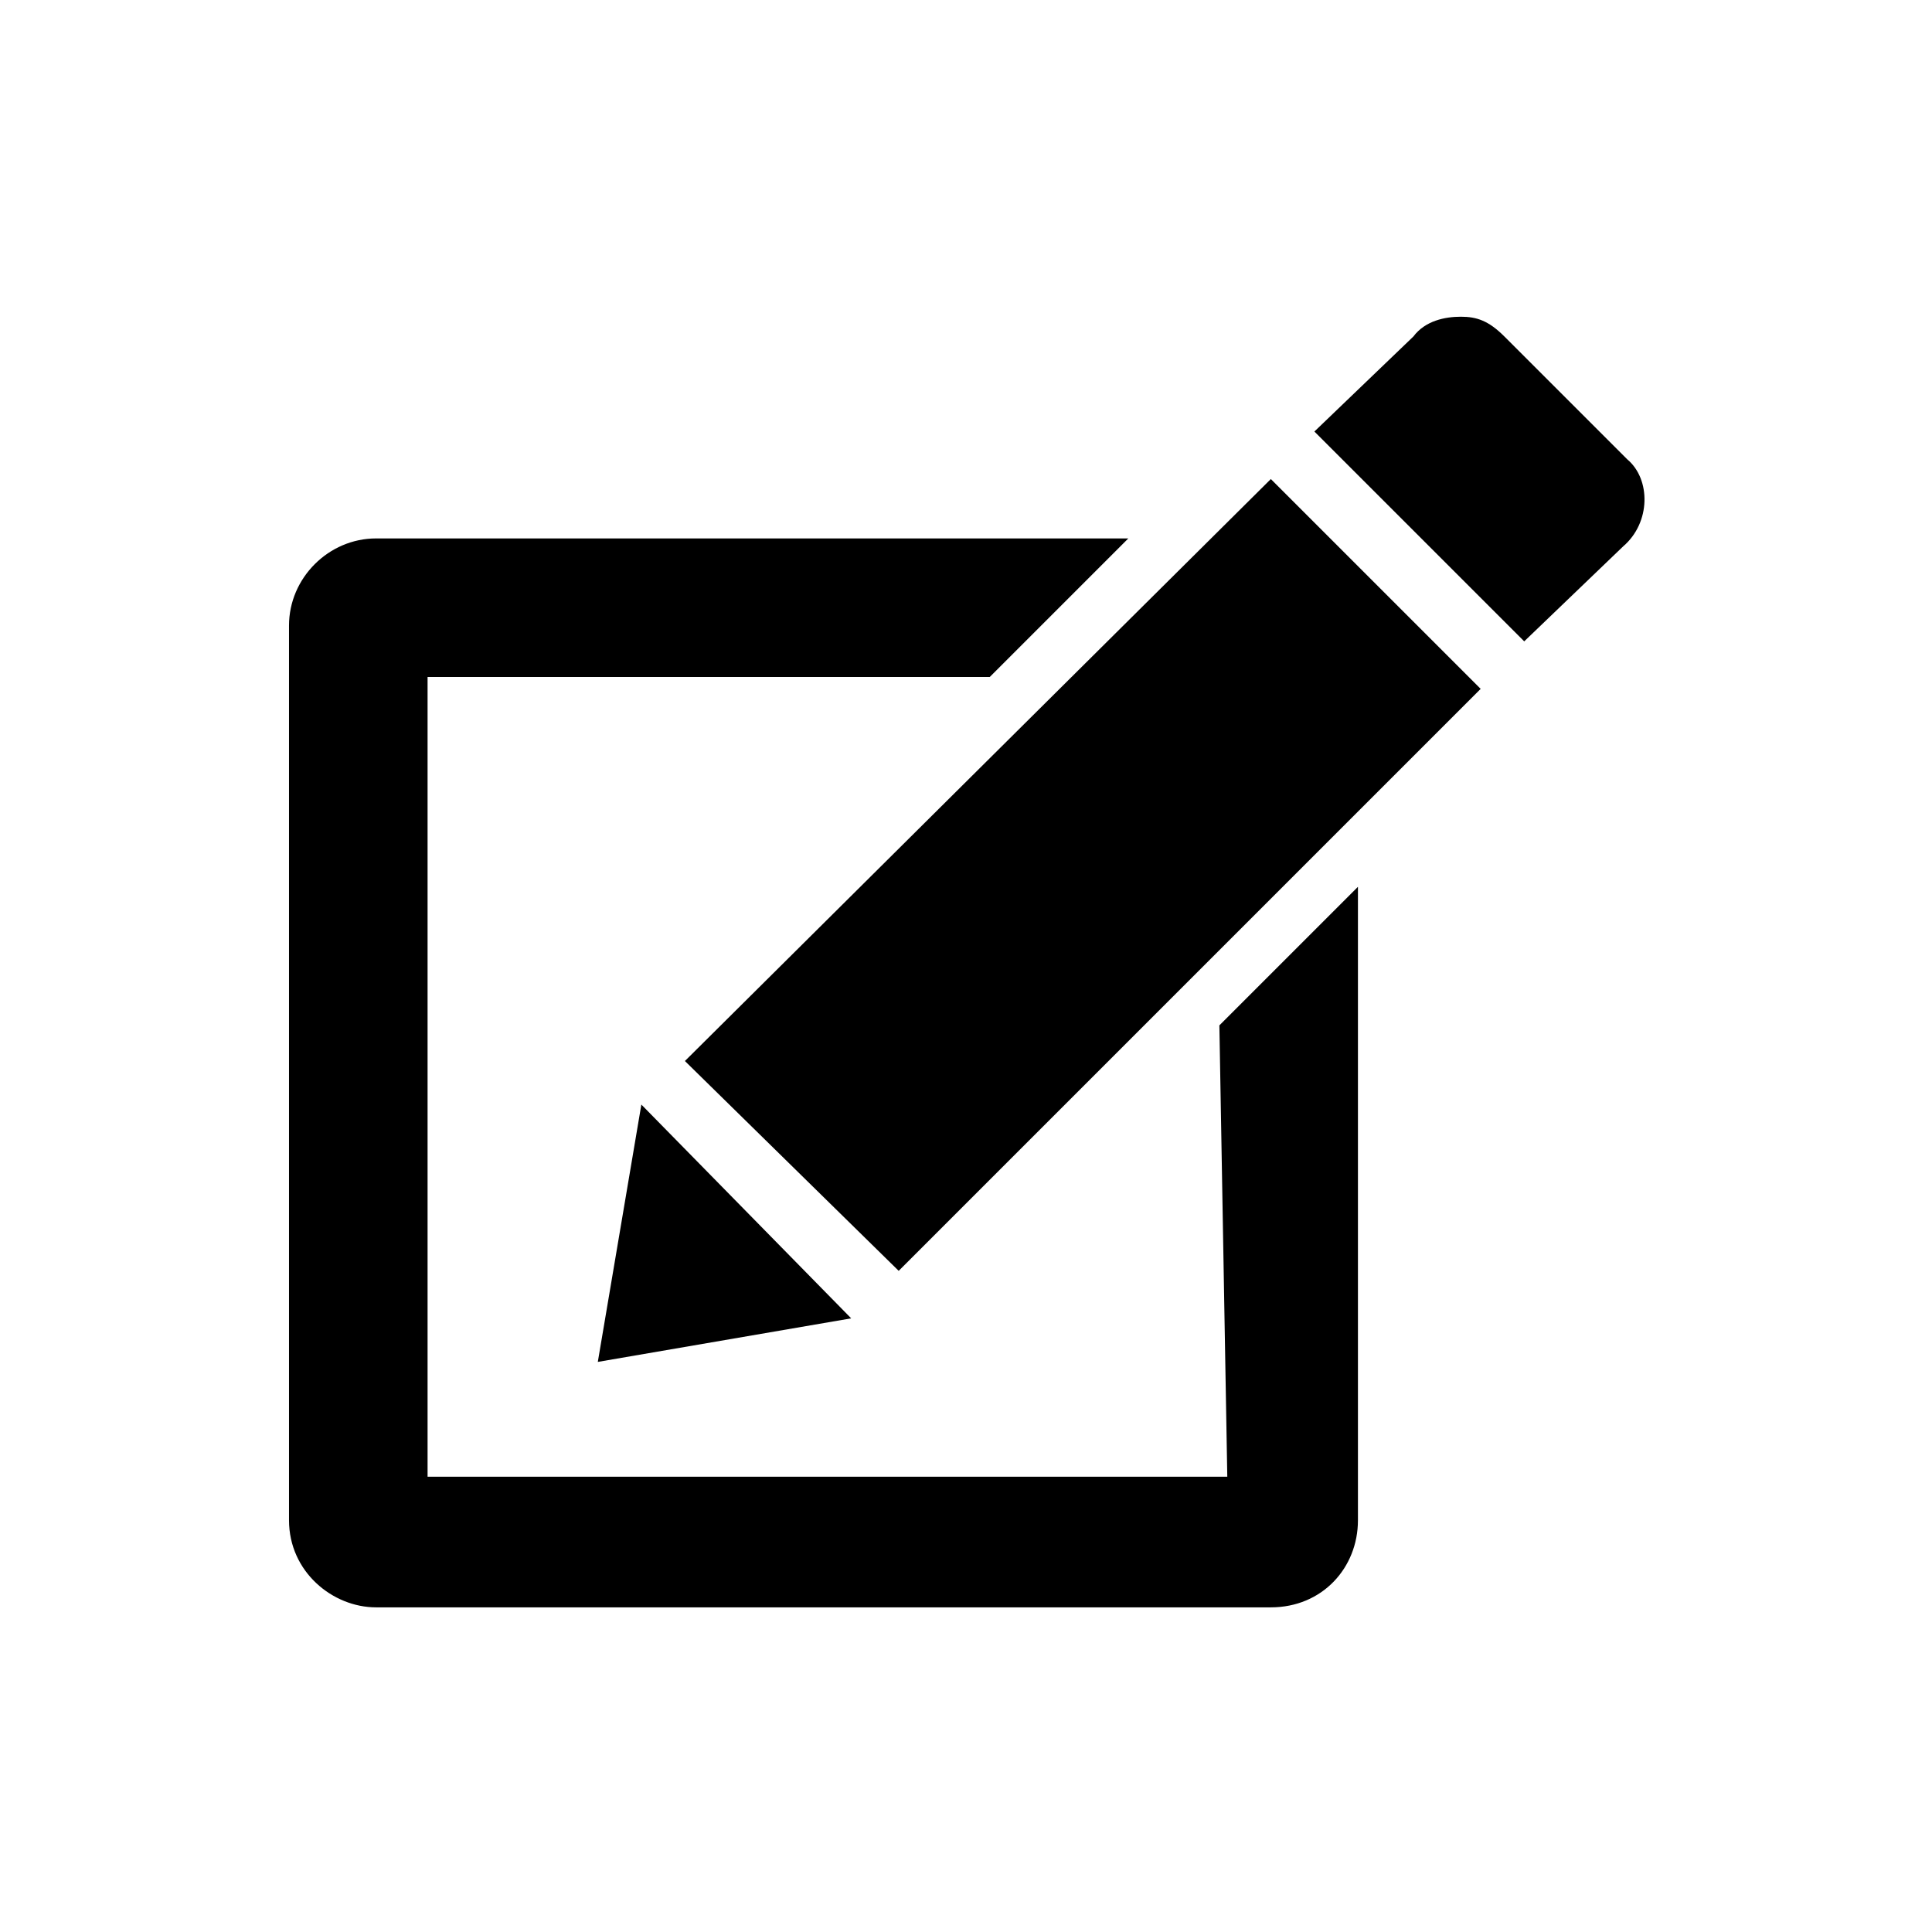
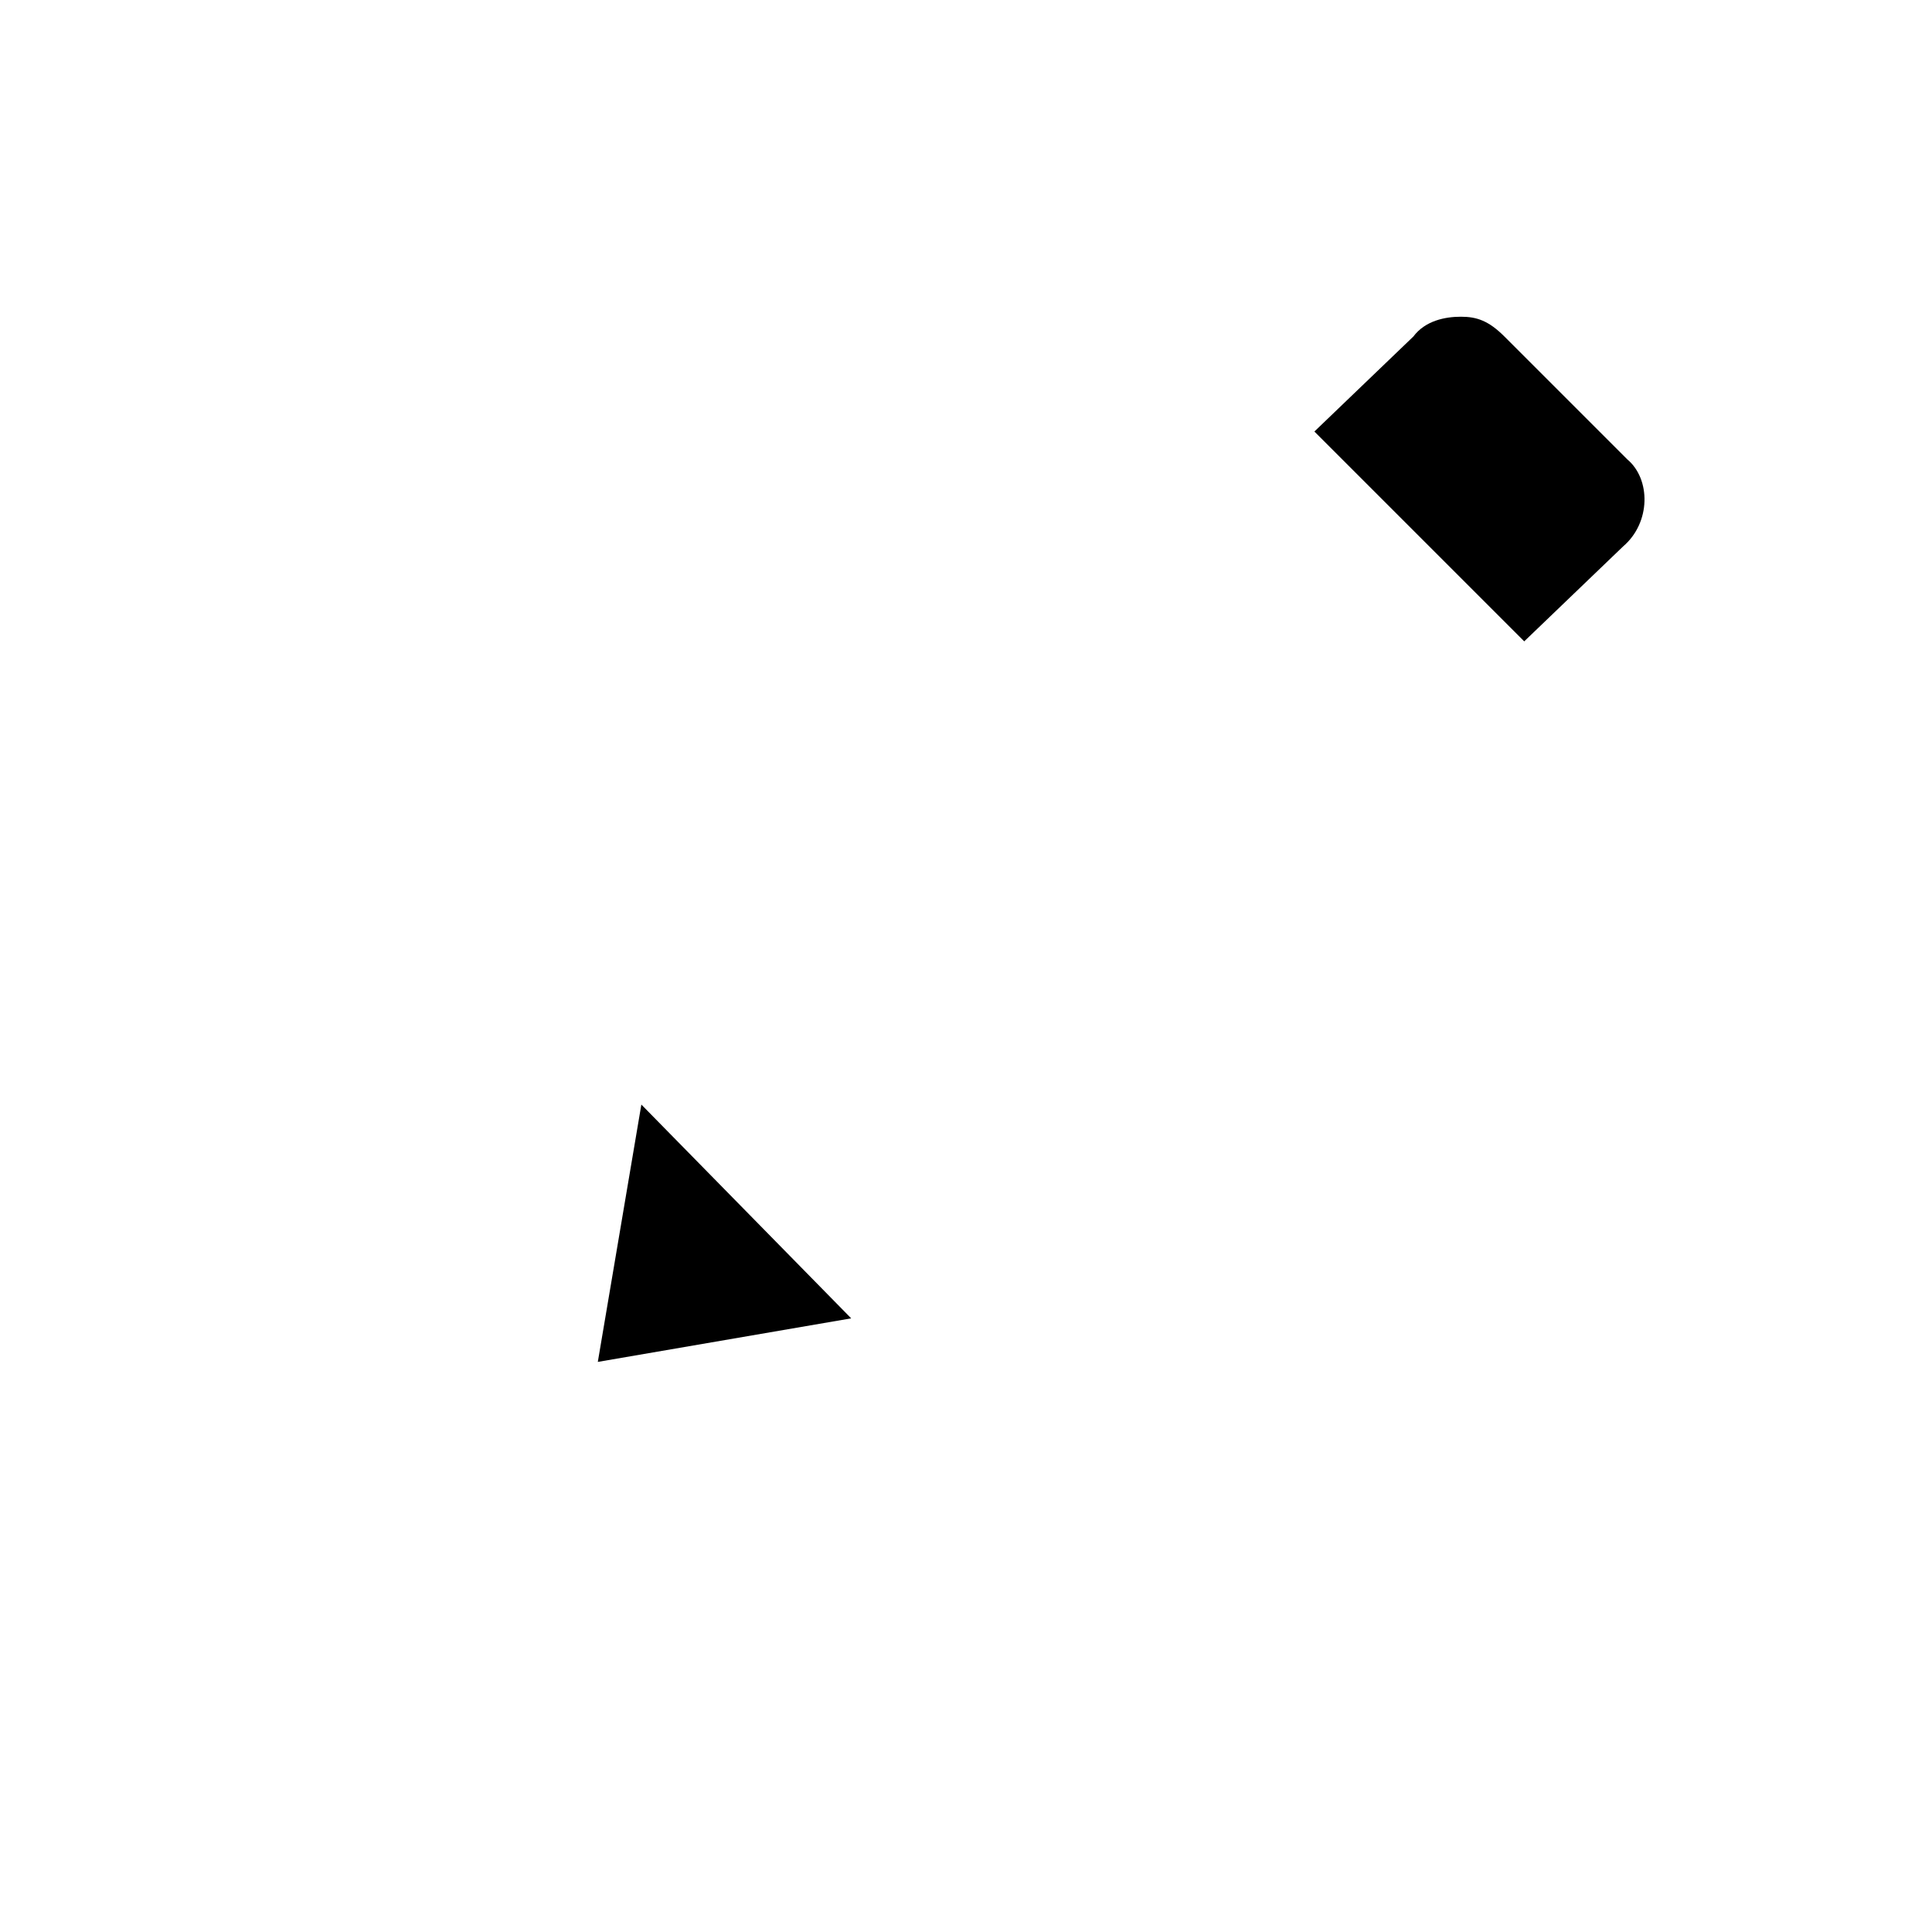
<svg xmlns="http://www.w3.org/2000/svg" version="1.1" id="Capa_1" x="0px" y="0px" viewBox="0 0 48.8 48.8" style="enable-background:new 0 0 48.8 48.8;" xml:space="preserve">
  <g>
    <g>
      <g>
        <path d="M41.1,11.6L38,8.5C37.6,8.1,37.3,8,36.9,8S36,8.1,35.7,8.5l-2.5,2.4l5.3,5.3l2.5-2.4C41.7,13.2,41.7,12.1,41.1,11.6z" />
-         <polygon points="17.3,26.8 22.7,32.1 37.4,17.4 32.1,12.1    " />
        <polygon points="16.2,27.9 15.1,34.4 21.5,33.3    " />
-         <path d="M31,37.3H10.8V17.1H25l3.5-3.5h-19c-1.2,0-2.2,1-2.2,2.2v22.6c0,1.3,1.1,2.2,2.2,2.2h22.6c1.3,0,2.2-1,2.2-2.2V22.4     l-3.5,3.5L31,37.3L31,37.3z" />
      </g>
    </g>
  </g>
</svg>